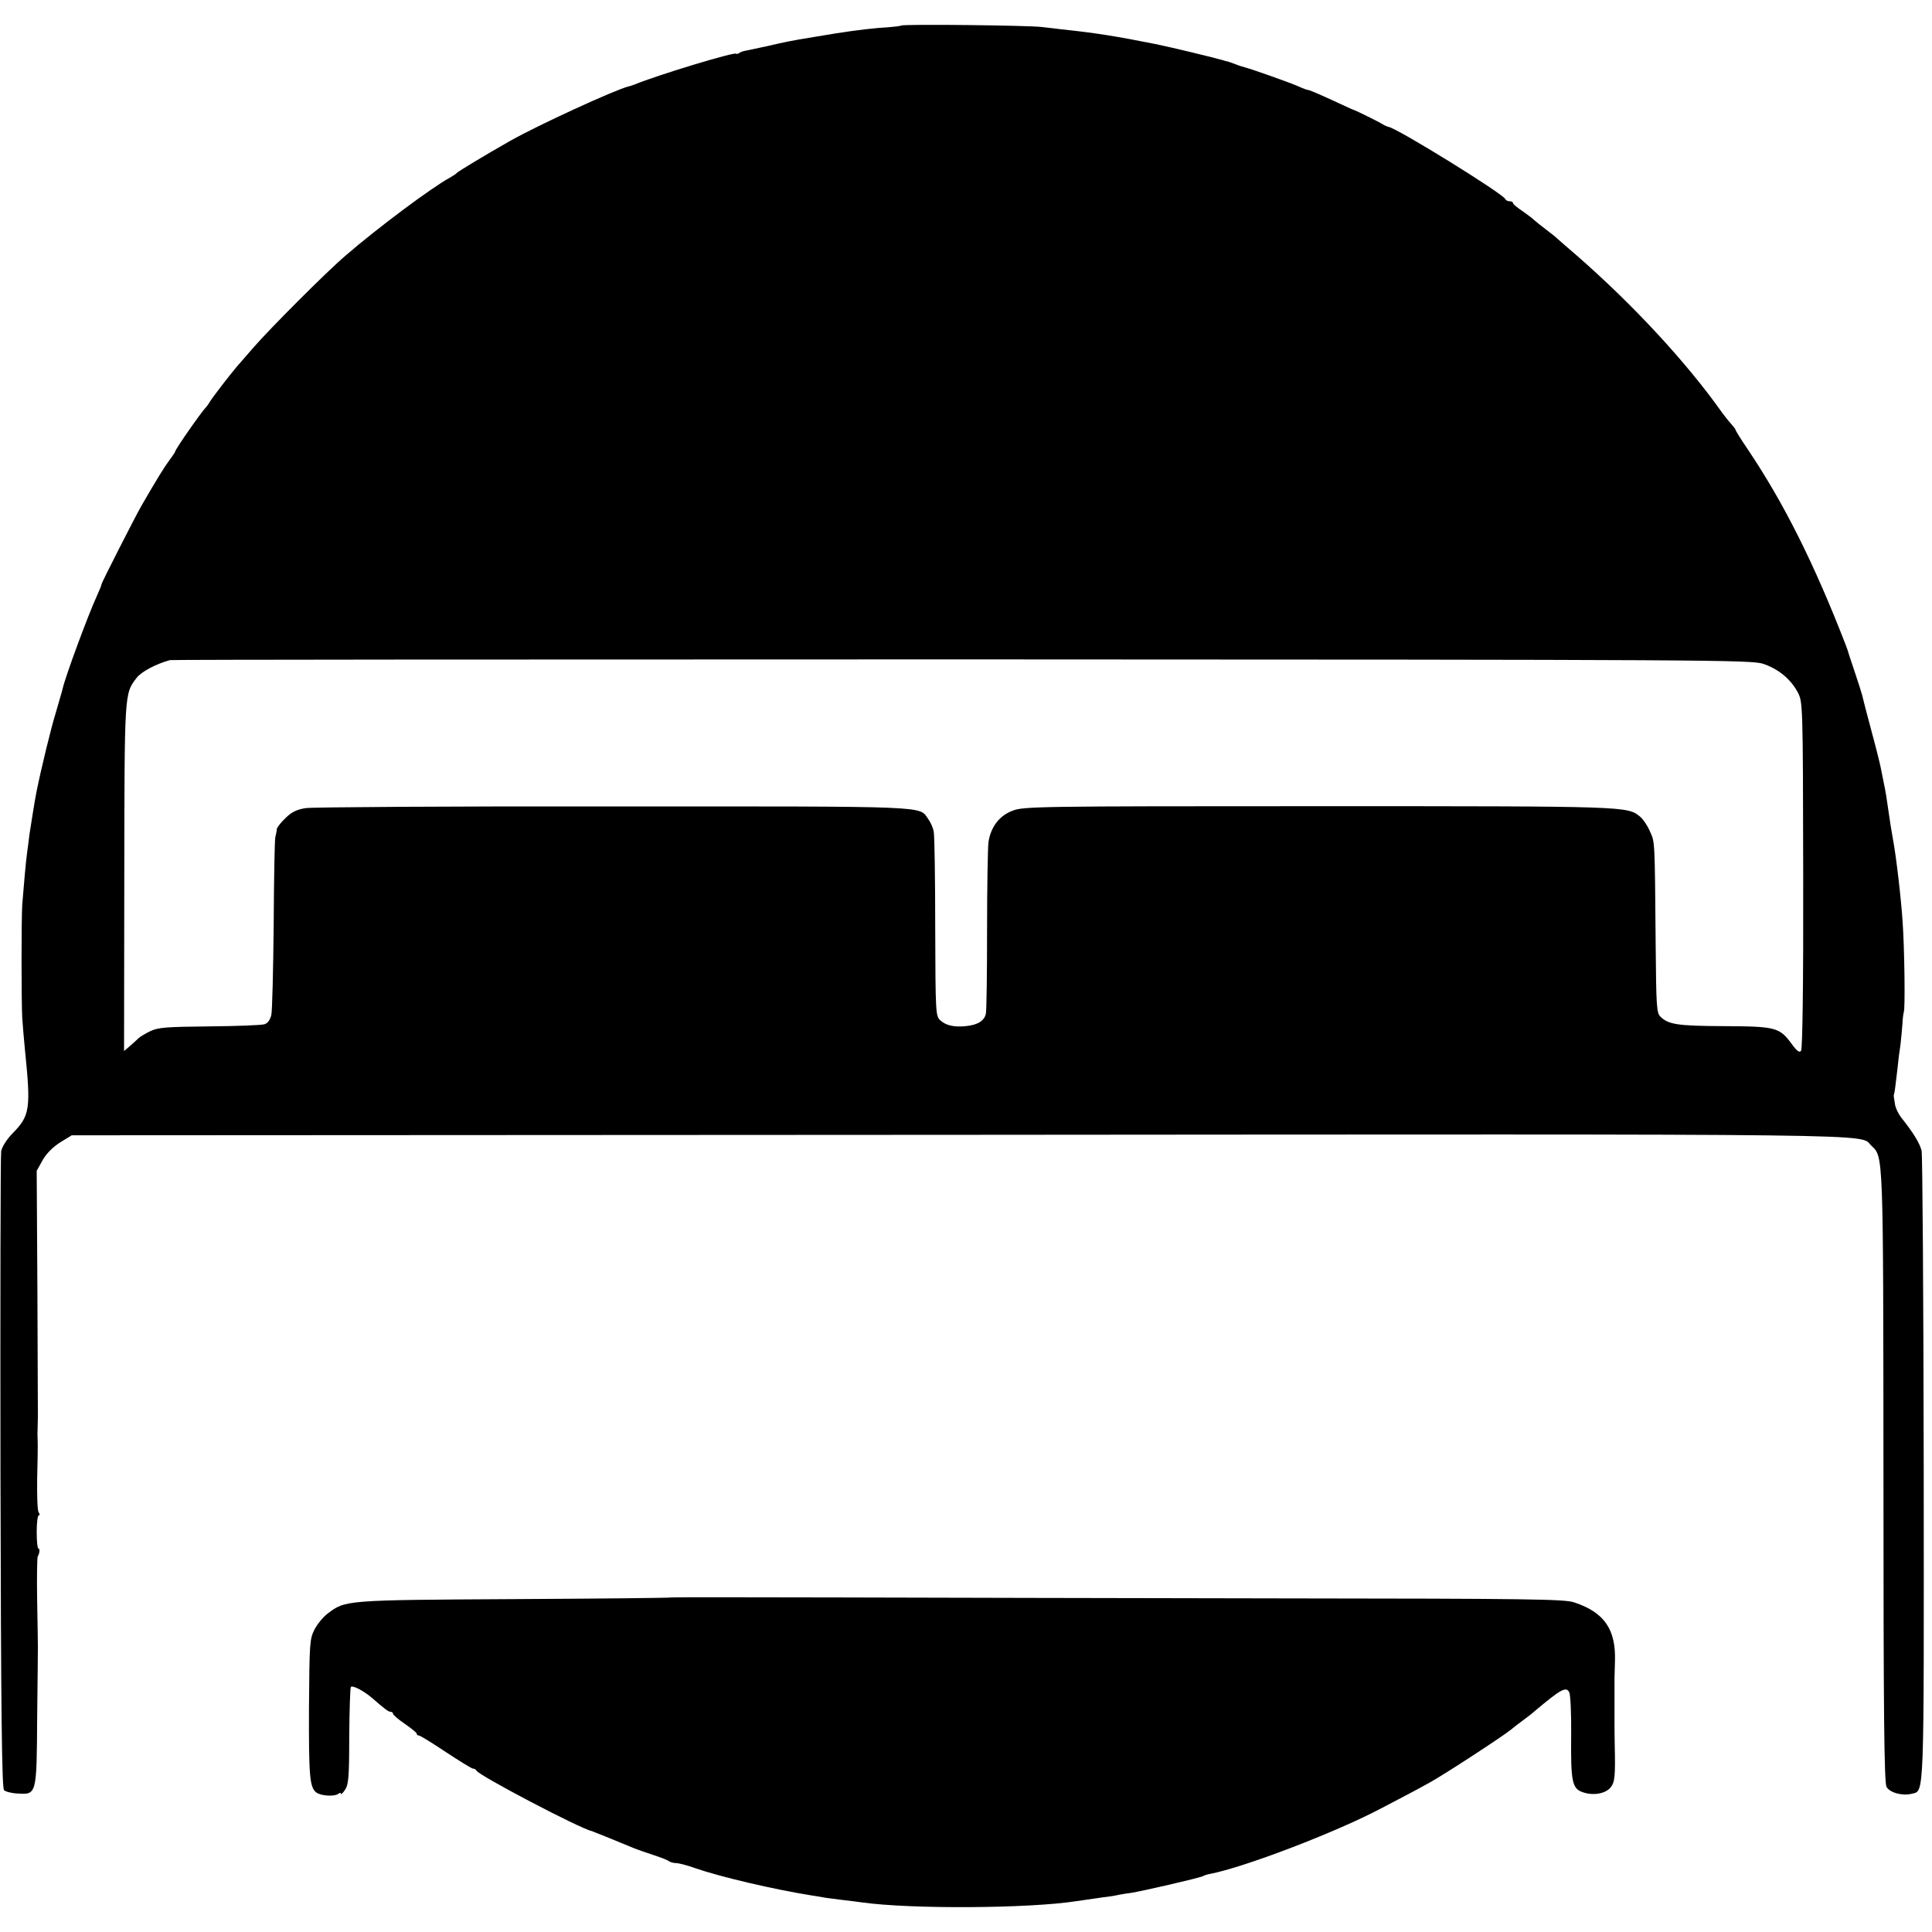
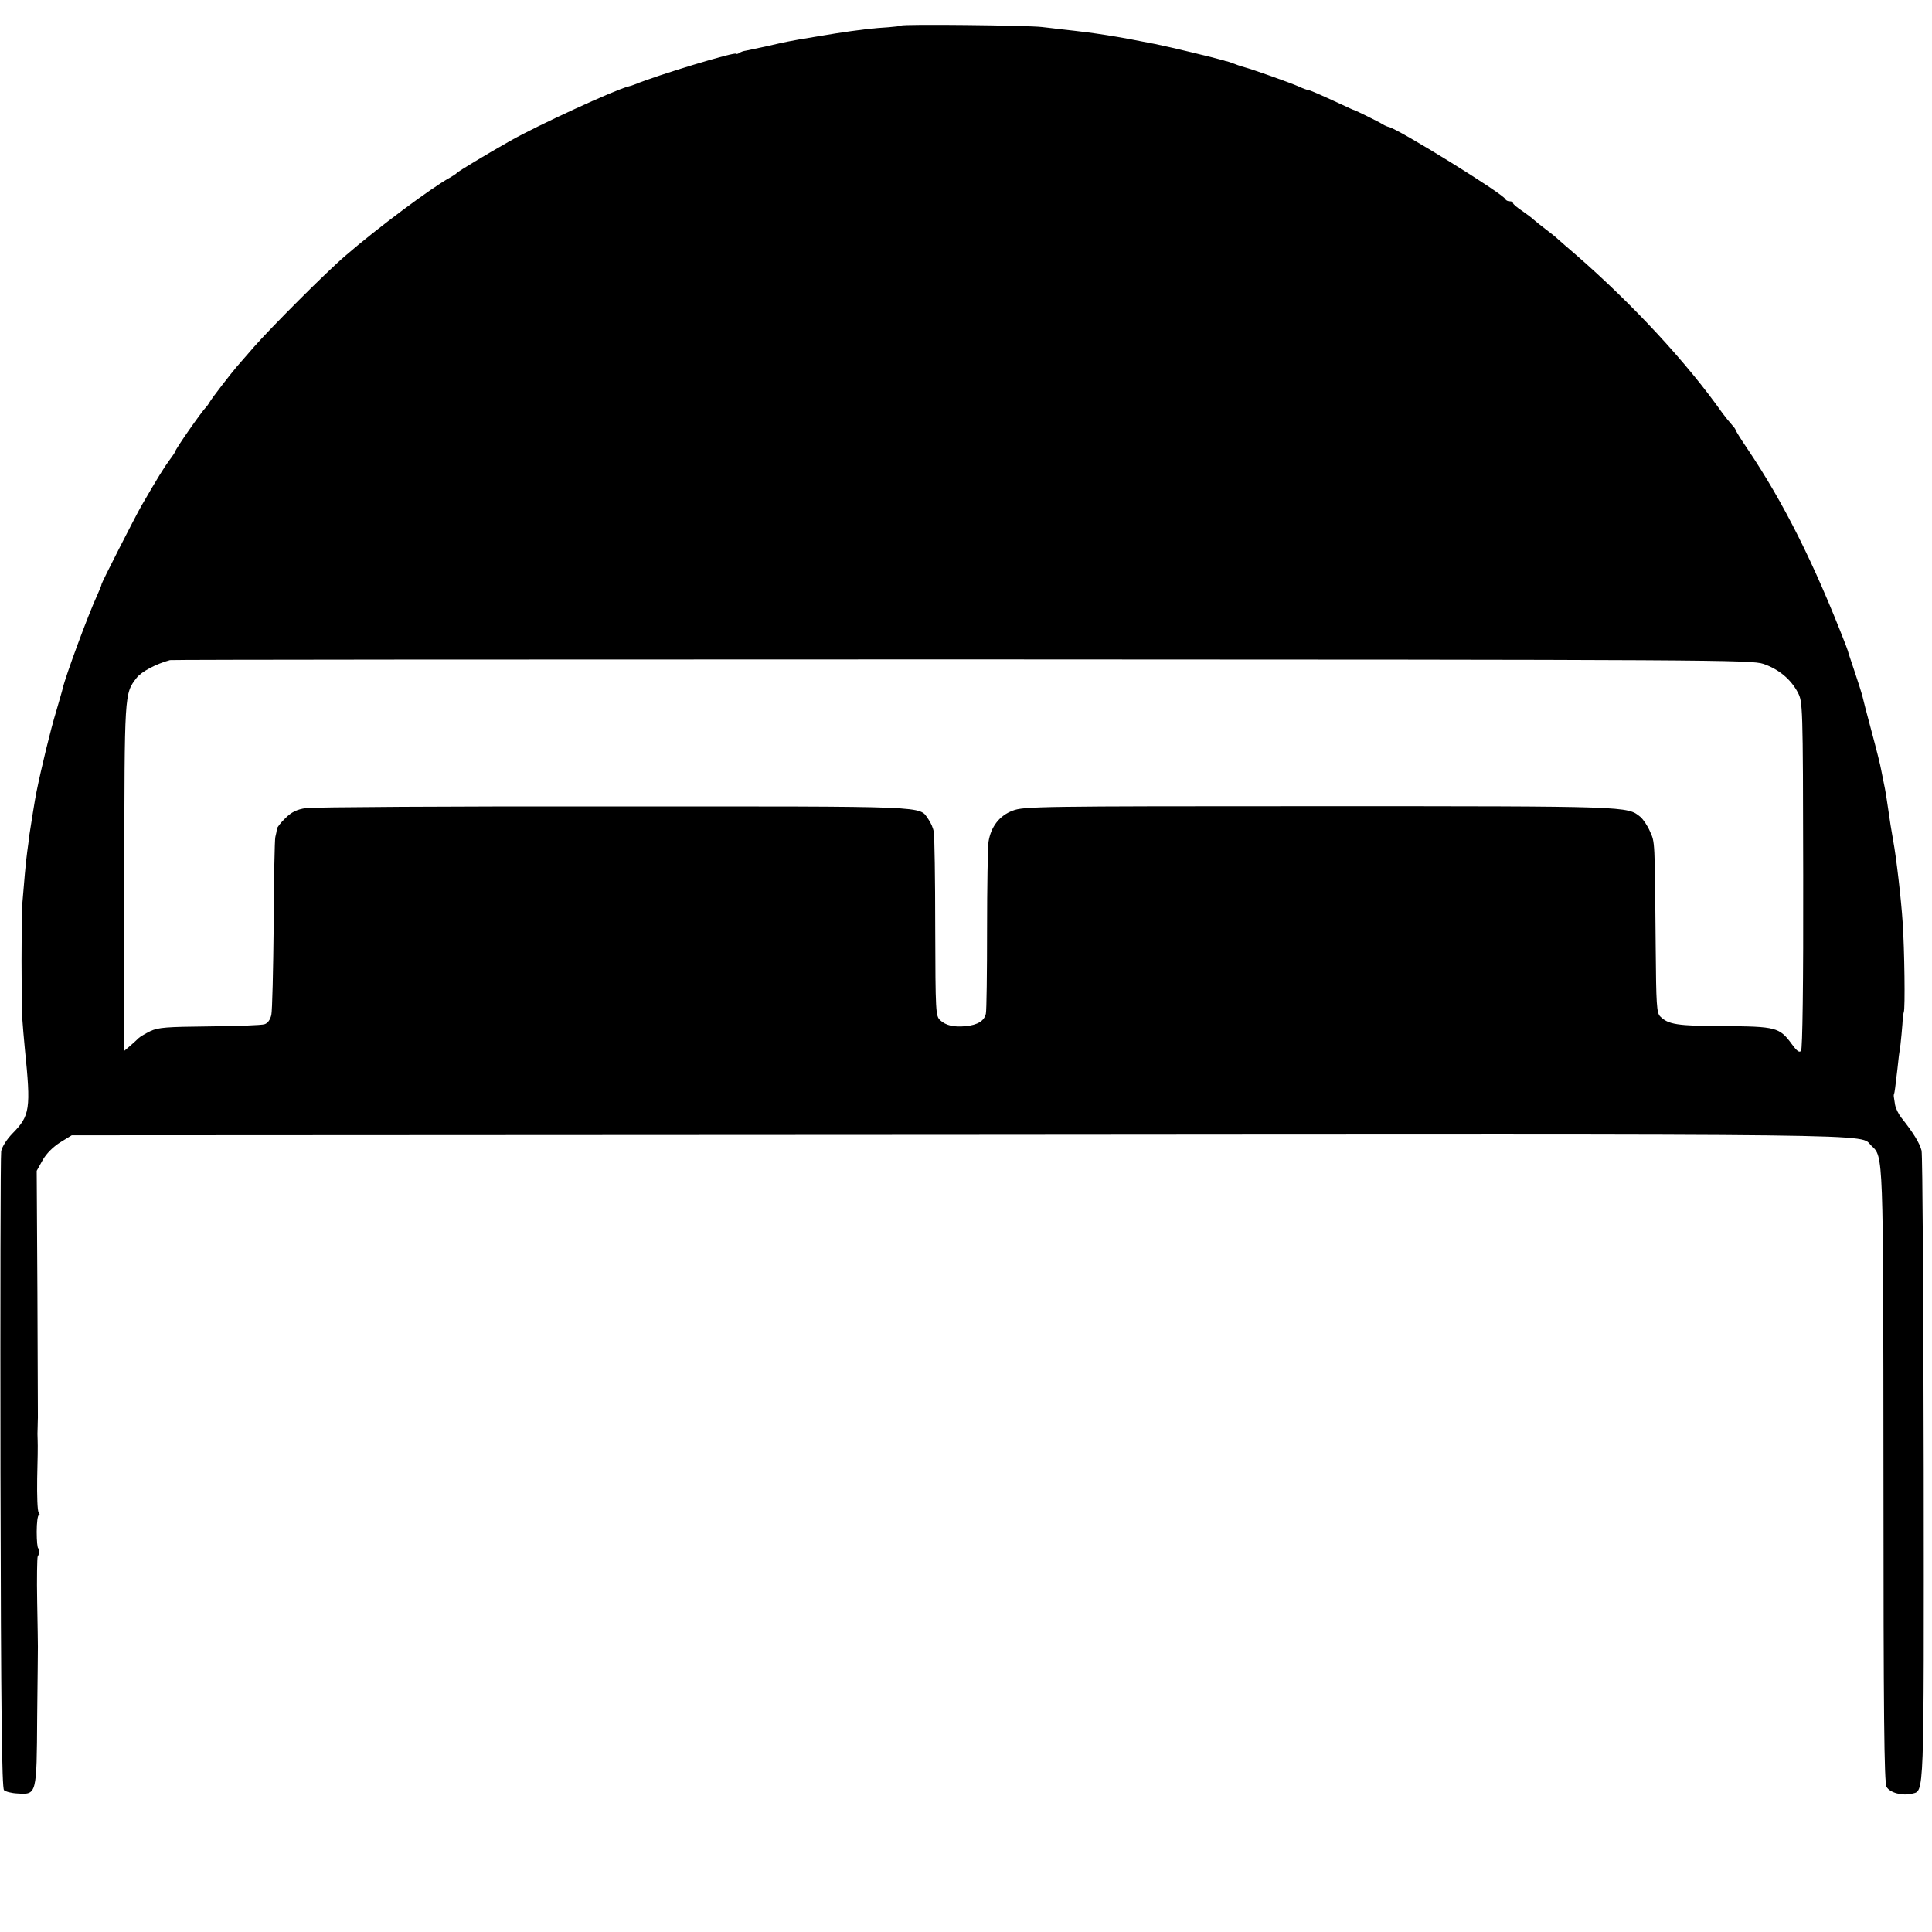
<svg xmlns="http://www.w3.org/2000/svg" version="1.0" width="816pt" height="816pt" viewBox="0 0 816 816" preserveAspectRatio="xMidYMid meet">
  <g transform="translate(0,816) scale(0.1,-0.1)" fill="#000000" stroke="none">
    <path d="M3806 8052 c-3 -2 -27 -5 -53 -7 -57 -3 -134 -12 -223 -26 -36 -6 -74 -12 -85 -14 -49 -8 -102 -17 -120 -21 -11 -2 -51 -11 -90 -20 -38 -8 -77 -16 -85 -18 -9 -1 -21 -5 -28 -10 -6 -4 -12 -5 -12 -3 0 11 -333 -90 -430 -130 -8 -3 -19 -7 -25 -8 -55 -13 -386 -165 -502 -231 -104 -59 -218 -128 -223 -134 -3 -4 -17 -13 -31 -21 -74 -40 -305 -212 -440 -329 -81 -69 -317 -306 -386 -385 -29 -33 -62 -71 -74 -85 -27 -32 -101 -127 -114 -149 -5 -9 -12 -18 -15 -21 -19 -19 -130 -178 -130 -187 0 -2 -11 -19 -24 -36 -21 -28 -52 -78 -118 -192 -28 -49 -168 -324 -169 -332 0 -5 -9 -26 -19 -48 -39 -85 -133 -340 -145 -392 -2 -10 -16 -56 -29 -102 -21 -68 -61 -232 -82 -336 -6 -28 -24 -143 -30 -182 -2 -18 -6 -50 -9 -70 -6 -42 -14 -138 -21 -223 -4 -67 -4 -404 0 -480 2 -30 7 -89 11 -130 26 -255 22 -282 -53 -358 -24 -25 -43 -55 -47 -74 -3 -18 -4 -630 -3 -1360 2 -1011 6 -1330 15 -1339 6 -6 32 -13 57 -14 81 -5 81 -7 83 324 2 157 3 291 3 296 0 6 -1 91 -3 190 -2 99 0 185 2 190 9 16 10 35 3 35 -4 0 -7 32 -7 70 0 39 4 70 9 70 5 0 4 6 -1 13 -5 6 -7 71 -6 142 2 72 3 144 2 160 -1 17 -1 42 0 58 0 15 1 33 1 40 0 6 -1 244 -2 527 l-3 515 25 45 c16 28 43 55 74 75 l49 30 3751 2 c4018 3 3795 6 3850 -46 51 -48 50 -22 51 -1401 0 -997 3 -1290 13 -1307 14 -25 67 -39 107 -29 53 14 51 -41 50 1371 -1 721 -5 1326 -9 1345 -8 32 -35 76 -86 140 -11 14 -23 38 -26 54 -6 37 -7 40 -4 46 2 6 5 26 14 105 3 33 9 80 13 104 3 24 6 62 8 85 1 23 4 46 6 52 6 12 3 264 -5 379 -6 95 -27 276 -40 345 -6 32 -16 95 -22 139 -5 36 -10 69 -19 111 -3 14 -7 36 -10 50 -2 14 -20 86 -40 160 -20 74 -38 144 -40 154 -3 11 -17 56 -32 100 -15 45 -28 83 -28 86 -1 3 -5 14 -9 25 -134 346 -263 603 -416 830 -28 41 -50 77 -50 80 0 3 -8 13 -17 23 -10 11 -27 32 -38 47 -151 214 -379 460 -619 669 -33 28 -67 58 -76 66 -8 8 -32 27 -52 42 -20 15 -42 33 -50 40 -7 7 -30 24 -50 38 -21 14 -38 28 -38 33 0 4 -6 7 -14 7 -8 0 -16 4 -18 9 -8 22 -456 299 -493 305 -5 1 -17 6 -25 11 -15 10 -111 57 -120 60 -3 0 -26 11 -52 23 -95 44 -137 62 -143 62 -4 0 -21 6 -38 14 -35 16 -203 75 -227 81 -8 2 -28 8 -45 15 -16 6 -31 11 -32 11 -2 0 -8 1 -15 4 -38 11 -223 56 -288 69 -165 33 -253 47 -395 62 -22 3 -60 7 -85 10 -56 7 -588 13 -594 6z m3642 -2696 c64 -22 115 -64 145 -120 21 -41 22 -43 23 -771 1 -464 -3 -735 -9 -743 -7 -9 -17 -2 -39 28 -52 71 -67 75 -288 76 -197 1 -234 7 -268 41 -15 15 -17 50 -19 292 -4 459 -3 442 -24 489 -10 24 -29 52 -41 62 -55 45 -45 45 -1358 45 -1185 0 -1247 -1 -1293 -19 -56 -21 -92 -68 -102 -132 -3 -23 -6 -189 -6 -370 0 -181 -2 -341 -5 -355 -6 -30 -34 -48 -85 -53 -51 -5 -84 3 -108 25 -19 18 -20 31 -21 391 0 205 -3 387 -6 403 -2 17 -13 41 -23 55 -41 57 31 54 -1327 54 -687 1 -1274 -3 -1302 -7 -39 -6 -61 -17 -87 -43 -19 -18 -35 -39 -36 -46 0 -7 -3 -22 -6 -33 -3 -11 -6 -177 -7 -370 -2 -192 -6 -364 -10 -382 -5 -20 -15 -35 -29 -39 -12 -4 -117 -8 -232 -9 -182 -2 -215 -4 -250 -20 -22 -11 -44 -24 -50 -30 -5 -5 -21 -20 -35 -32 l-26 -22 1 732 c1 785 0 776 52 844 20 26 82 59 141 75 6 2 1512 3 3345 3 3192 -1 3334 -2 3385 -19z" />
-     <path d="M2836 1413 c-1 -2 -299 -5 -662 -7 -717 -4 -715 -4 -790 -61 -19 -14 -44 -45 -56 -68 -20 -40 -21 -56 -23 -332 -1 -285 3 -333 30 -355 18 -15 76 -19 93 -7 6 5 12 6 12 1 0 -5 8 3 17 16 15 22 18 52 18 227 1 111 4 205 7 208 8 8 55 -17 90 -47 56 -49 69 -58 78 -58 6 0 10 -4 10 -8 0 -5 22 -24 50 -43 27 -19 50 -37 50 -41 0 -5 4 -8 9 -8 5 0 56 -31 114 -70 58 -38 109 -70 115 -70 6 0 12 -4 14 -8 8 -20 439 -246 488 -256 4 -1 93 -37 175 -71 17 -7 55 -20 85 -30 30 -10 60 -21 65 -26 6 -4 20 -8 30 -8 11 0 47 -9 80 -21 106 -37 332 -90 495 -116 19 -3 46 -7 60 -10 14 -2 45 -6 70 -9 25 -3 61 -7 80 -10 207 -29 704 -26 905 5 33 5 83 12 110 16 28 3 59 8 70 11 11 2 34 6 51 8 46 7 294 64 305 71 5 3 17 7 28 9 144 27 536 177 726 278 33 17 80 42 105 55 25 13 70 37 100 54 63 35 302 191 341 222 14 12 38 30 53 41 15 11 36 27 47 37 113 95 134 106 147 80 5 -9 9 -91 8 -182 -2 -196 4 -225 50 -240 44 -15 95 -6 117 21 17 22 20 44 17 179 -1 41 -1 81 -1 88 0 6 0 50 0 97 0 47 0 91 0 98 0 6 1 39 2 72 4 133 -45 205 -172 247 -40 14 -191 16 -1240 17 -657 1 -1504 3 -1882 4 -379 1 -690 1 -691 0z" />
  </g>
</svg>